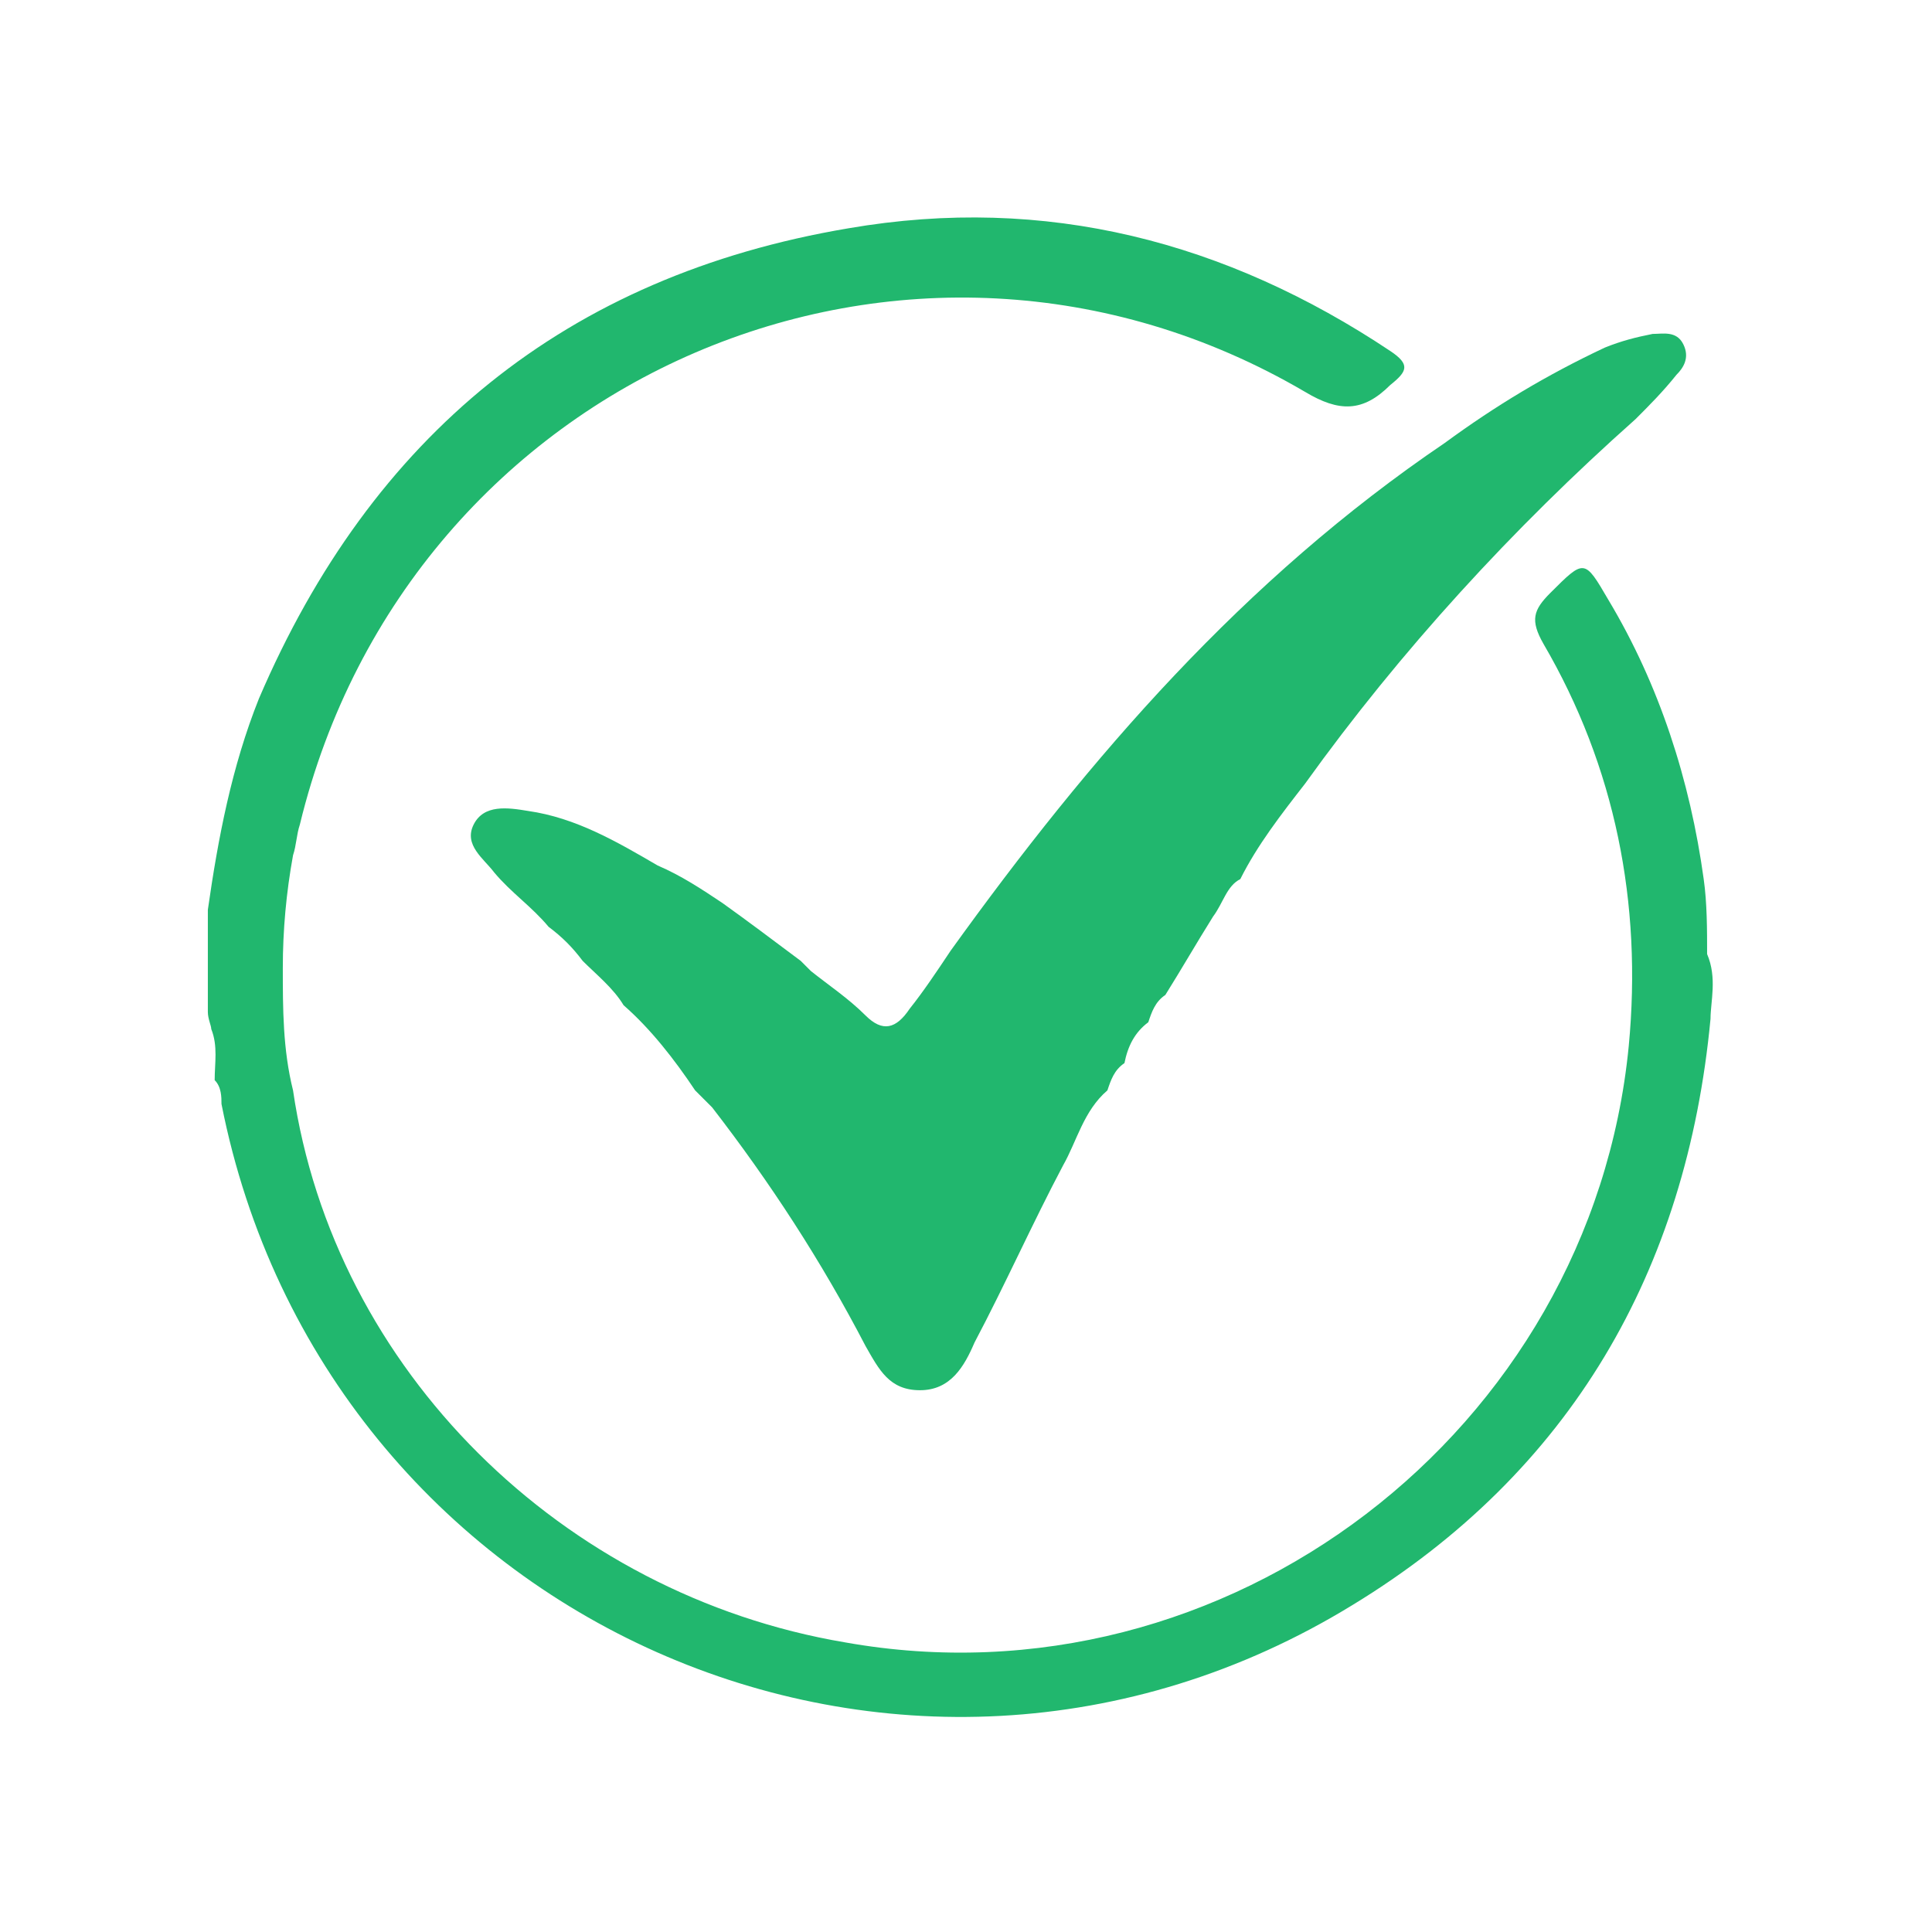
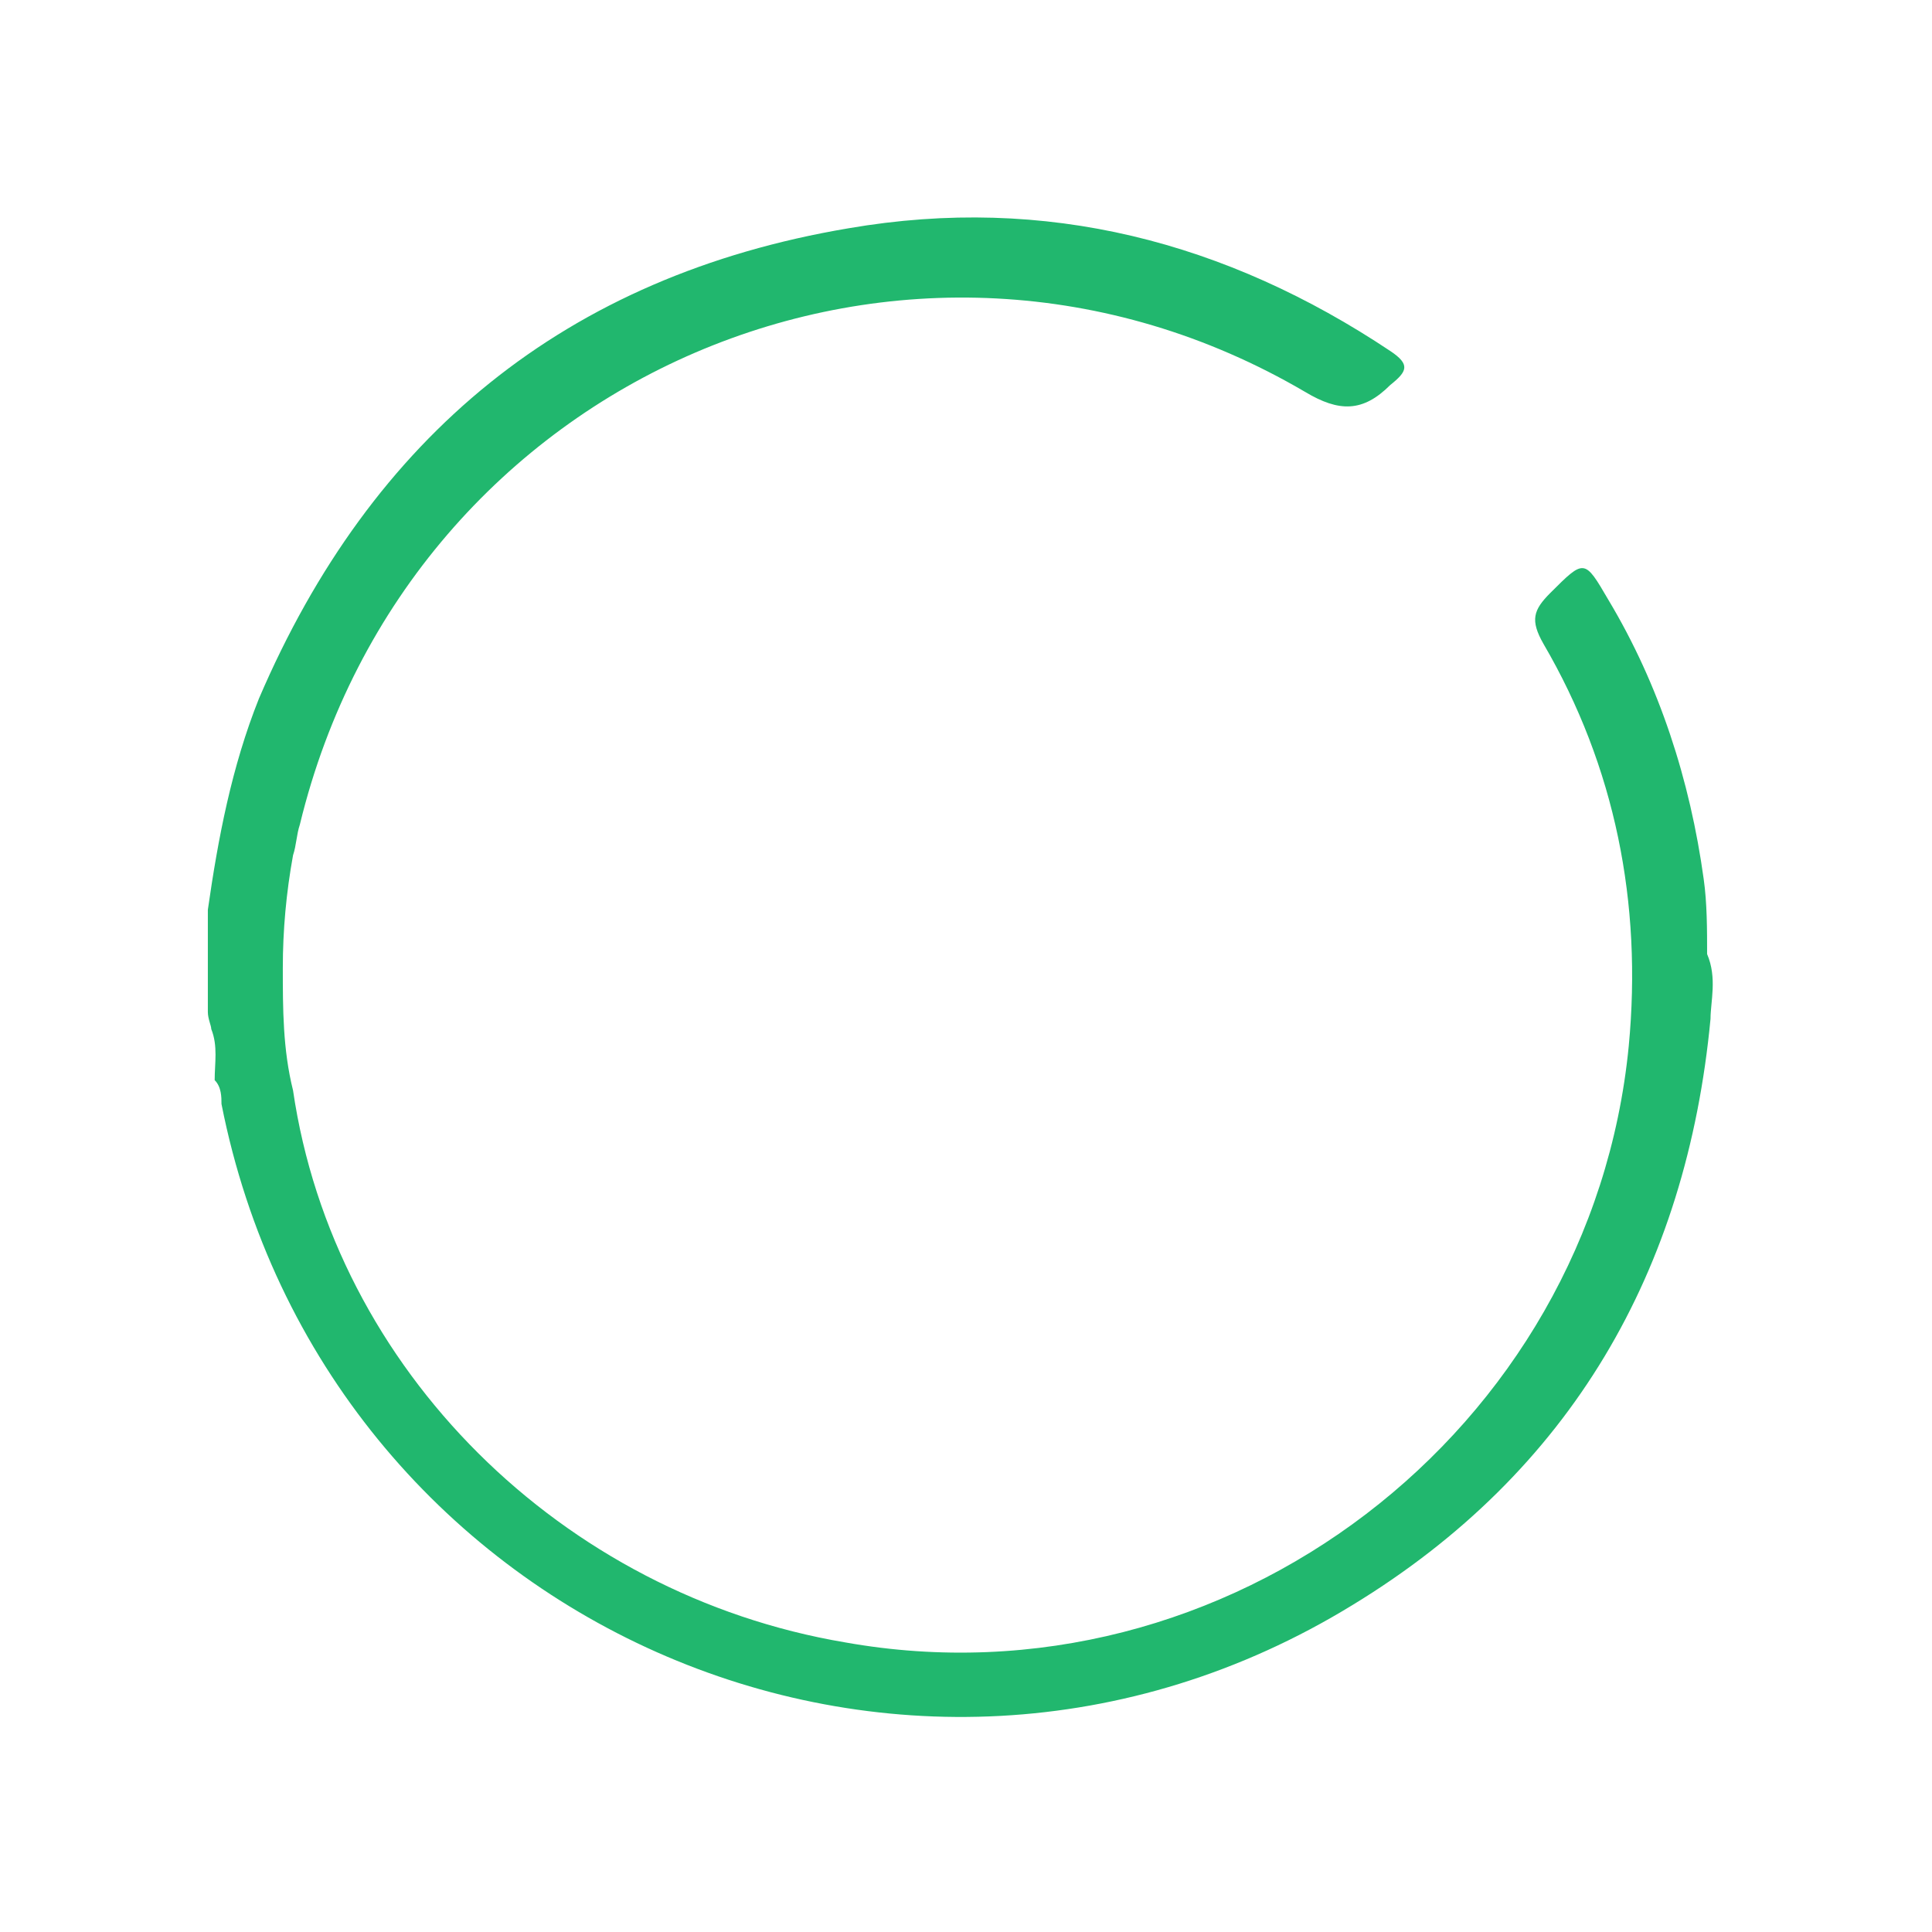
<svg xmlns="http://www.w3.org/2000/svg" version="1.1" id="Vrstva_1" x="0px" y="0px" viewBox="0 0 56.7 56.7" style="enable-background:new 0 0 56.7 56.7;" xml:space="preserve">
  <style type="text/css">
	.st0{fill:#21B76E;}
</style>
  <g>
    <path class="st0" d="M50.1,28c0-0.7,0-1.5-0.1-2.2c-0.4-2.9-1.3-5.7-2.8-8.2c-0.7-1.2-0.7-1.2-1.7-0.2c-0.5,0.5-0.6,0.8-0.2,1.5   c2.1,3.6,2.9,7.6,2.5,11.8C46.7,42,36,50.2,24.8,48.2c-8.3-1.4-15-8-16.2-16.2c-0.3-1.2-0.3-2.4-0.3-3.6c0-1.1,0.1-2.2,0.3-3.3   c0.1-0.3,0.1-0.6,0.2-0.9C12,11,26.7,4.7,38.3,11.5c1,0.6,1.7,0.6,2.5-0.2c0.5-0.4,0.6-0.6,0-1C36,7.1,30.7,5.7,24.9,6.7   c-8.3,1.4-14,6.1-17.3,13.8c-0.8,2-1.2,4.1-1.5,6.2c0,0.3,0,0.7,0,1s0,0.7,0,1s0,0.7,0,1c0,0.2,0.1,0.4,0.1,0.5   c0.2,0.5,0.1,1,0.1,1.5c0.2,0.2,0.2,0.5,0.2,0.7c3,15.2,20,22.8,33.2,14.7c6.4-3.9,9.8-9.8,10.5-17.2C50.2,29.4,50.4,28.7,50.1,28z   " />
-     <path class="st0" d="M36.3,25.6L36.3,25.6L36.3,25.6L36.3,25.6z" />
-     <path class="st0" d="M27.9,27.9c-0.4,0.6-0.8,1.2-1.2,1.7c-0.4,0.6-0.8,0.7-1.3,0.2s-1.1-0.9-1.6-1.3c-0.1-0.1-0.2-0.2-0.3-0.3   c-0.8-0.6-1.6-1.2-2.3-1.7c-0.6-0.4-1.2-0.8-1.9-1.1c-1.2-0.7-2.4-1.4-3.8-1.6c-0.6-0.1-1.3-0.2-1.6,0.4s0.3,1,0.6,1.4   c0.5,0.6,1.1,1,1.6,1.6c0.4,0.3,0.7,0.6,1,1c0.4,0.4,0.9,0.8,1.2,1.3c0.8,0.7,1.5,1.6,2.1,2.5c0.2,0.2,0.3,0.3,0.5,0.5   c1.7,2.2,3.2,4.5,4.5,7c0.4,0.7,0.7,1.3,1.6,1.3s1.3-0.7,1.6-1.4c0.9-1.7,1.7-3.5,2.6-5.2c0.4-0.7,0.6-1.6,1.3-2.2   c0.1-0.3,0.2-0.6,0.5-0.8c0.1-0.5,0.3-0.9,0.7-1.2c0.1-0.3,0.2-0.6,0.5-0.8c0.5-0.8,0.9-1.5,1.4-2.3c0.3-0.4,0.4-0.9,0.8-1.1   c0.5-1,1.2-1.9,1.9-2.8c2.8-3.9,6.1-7.5,9.7-10.7c0.4-0.4,0.8-0.8,1.2-1.3c0.2-0.2,0.4-0.5,0.2-0.9s-0.6-0.3-0.9-0.3   c-0.5,0.1-0.9,0.2-1.4,0.4c-1.7,0.8-3.2,1.7-4.7,2.8C36.5,17,32,22.2,27.9,27.9z" />
  </g>
</svg>